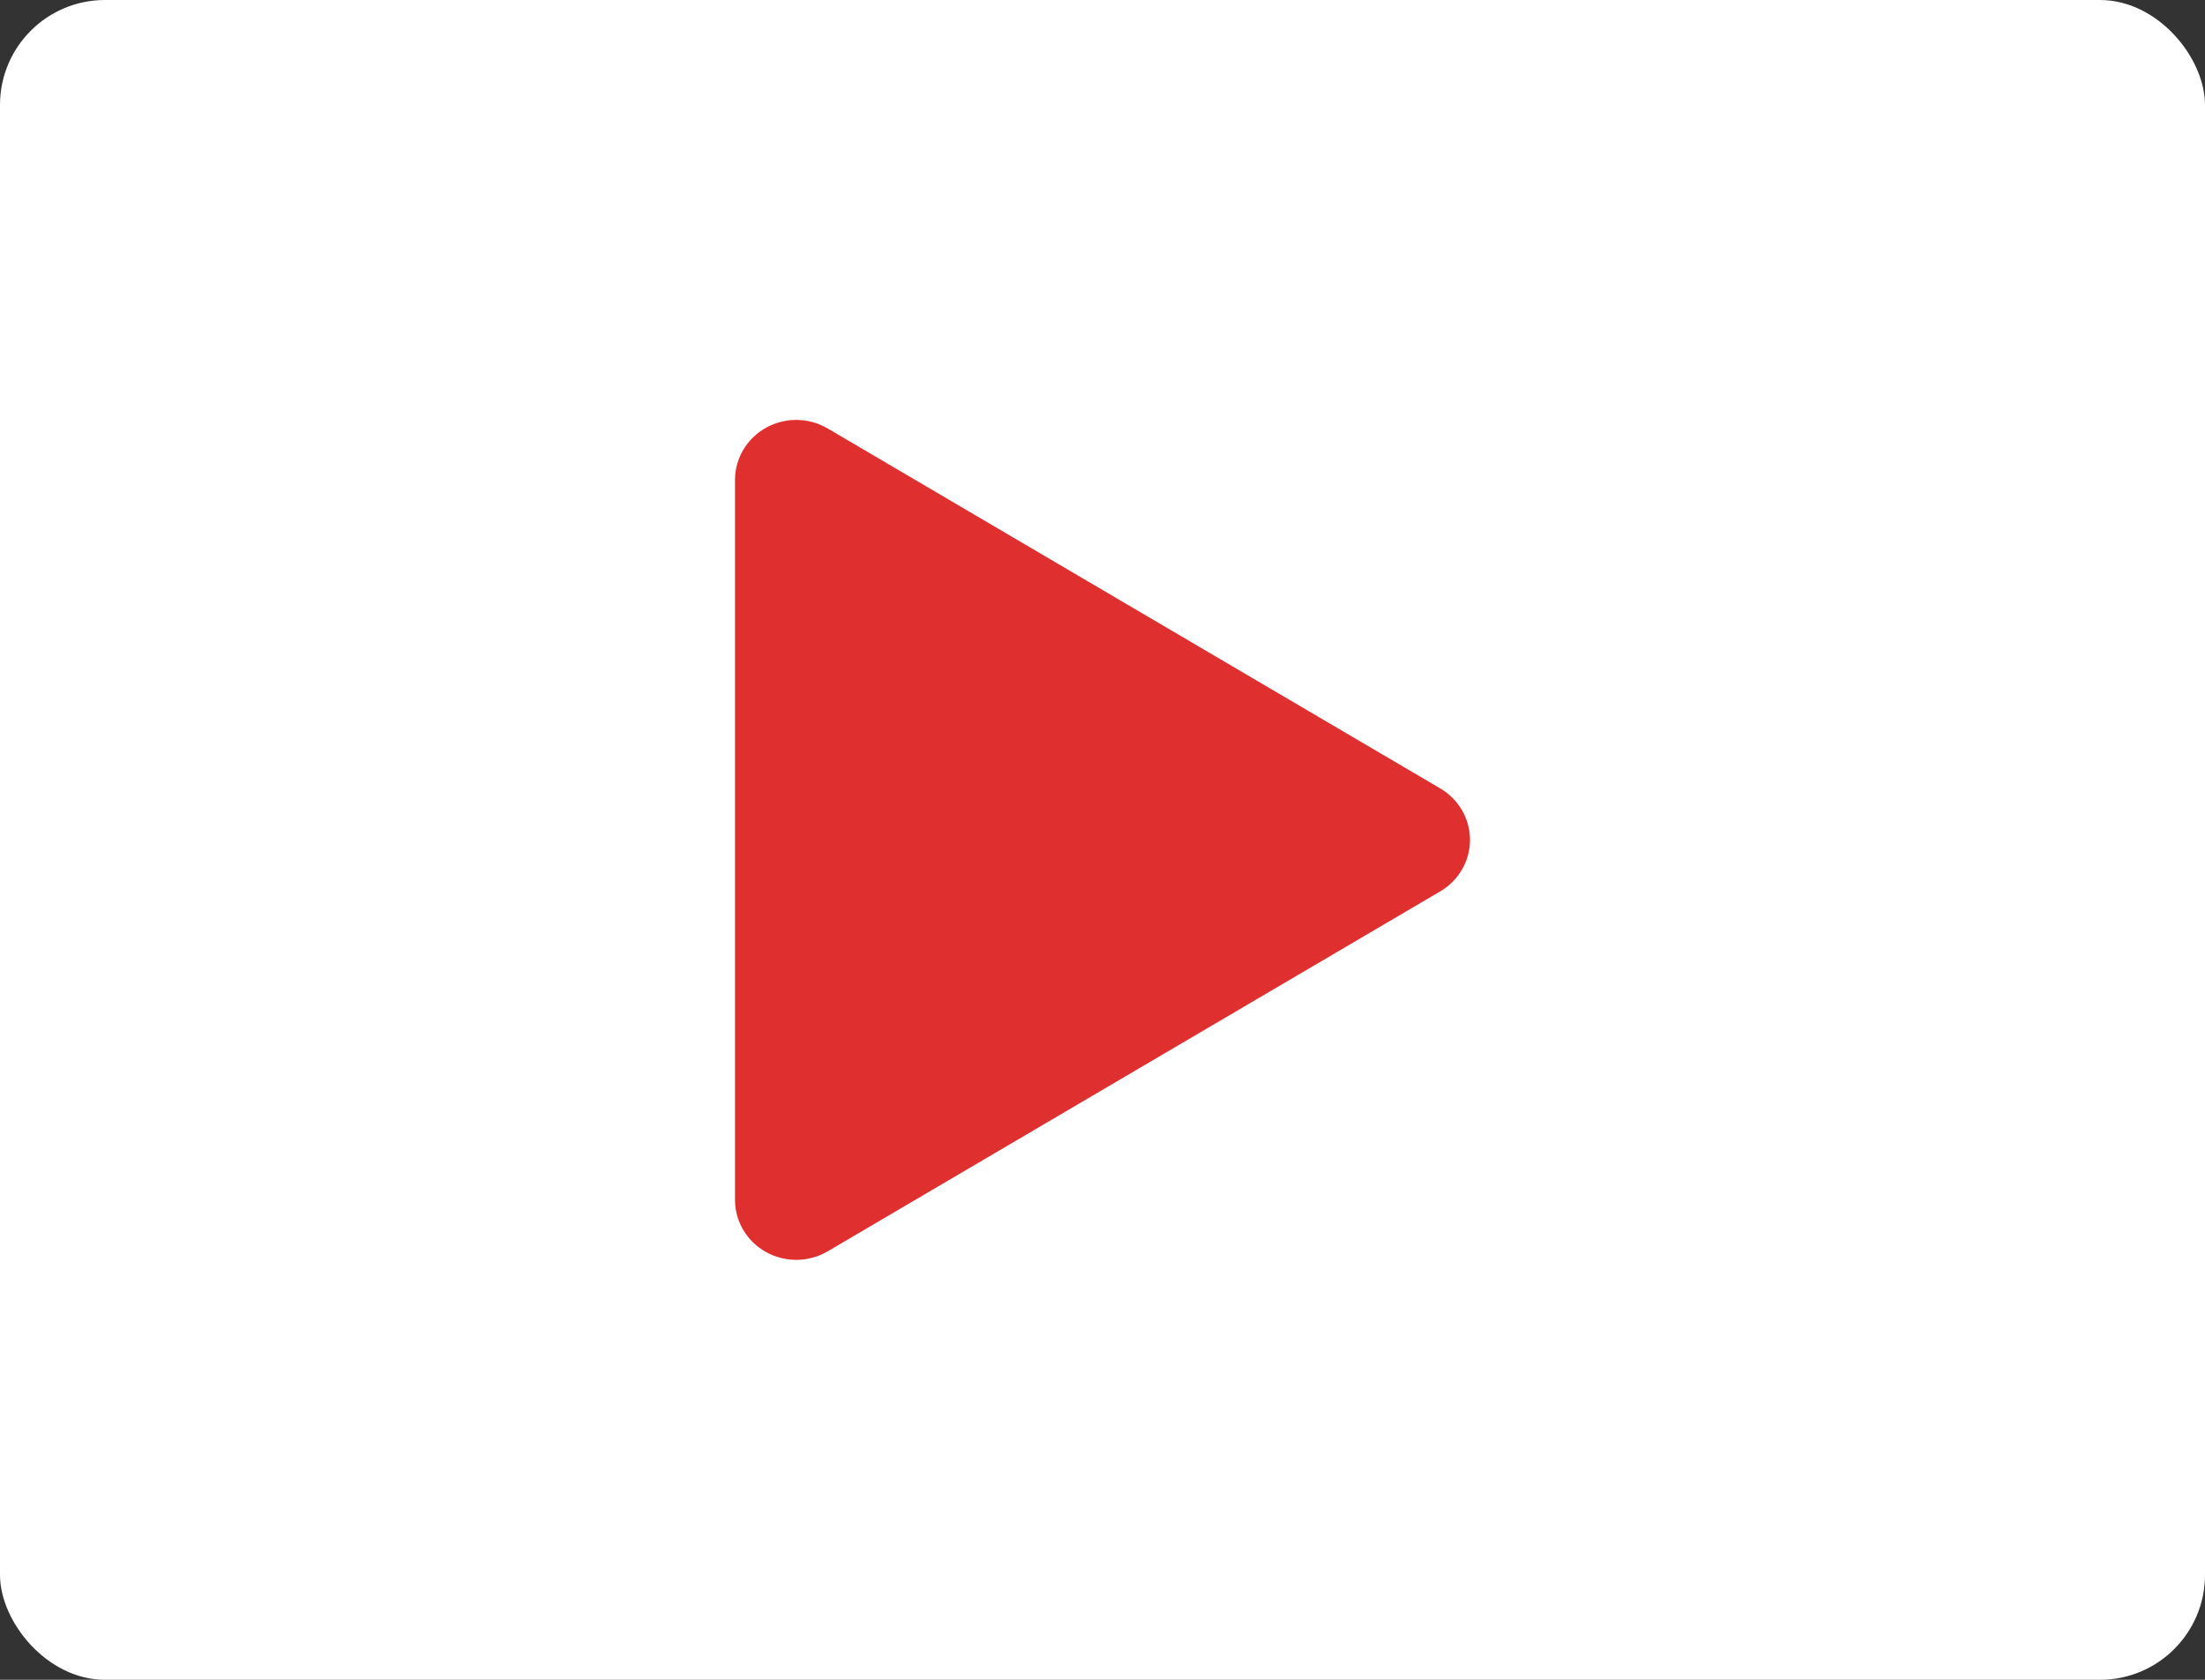
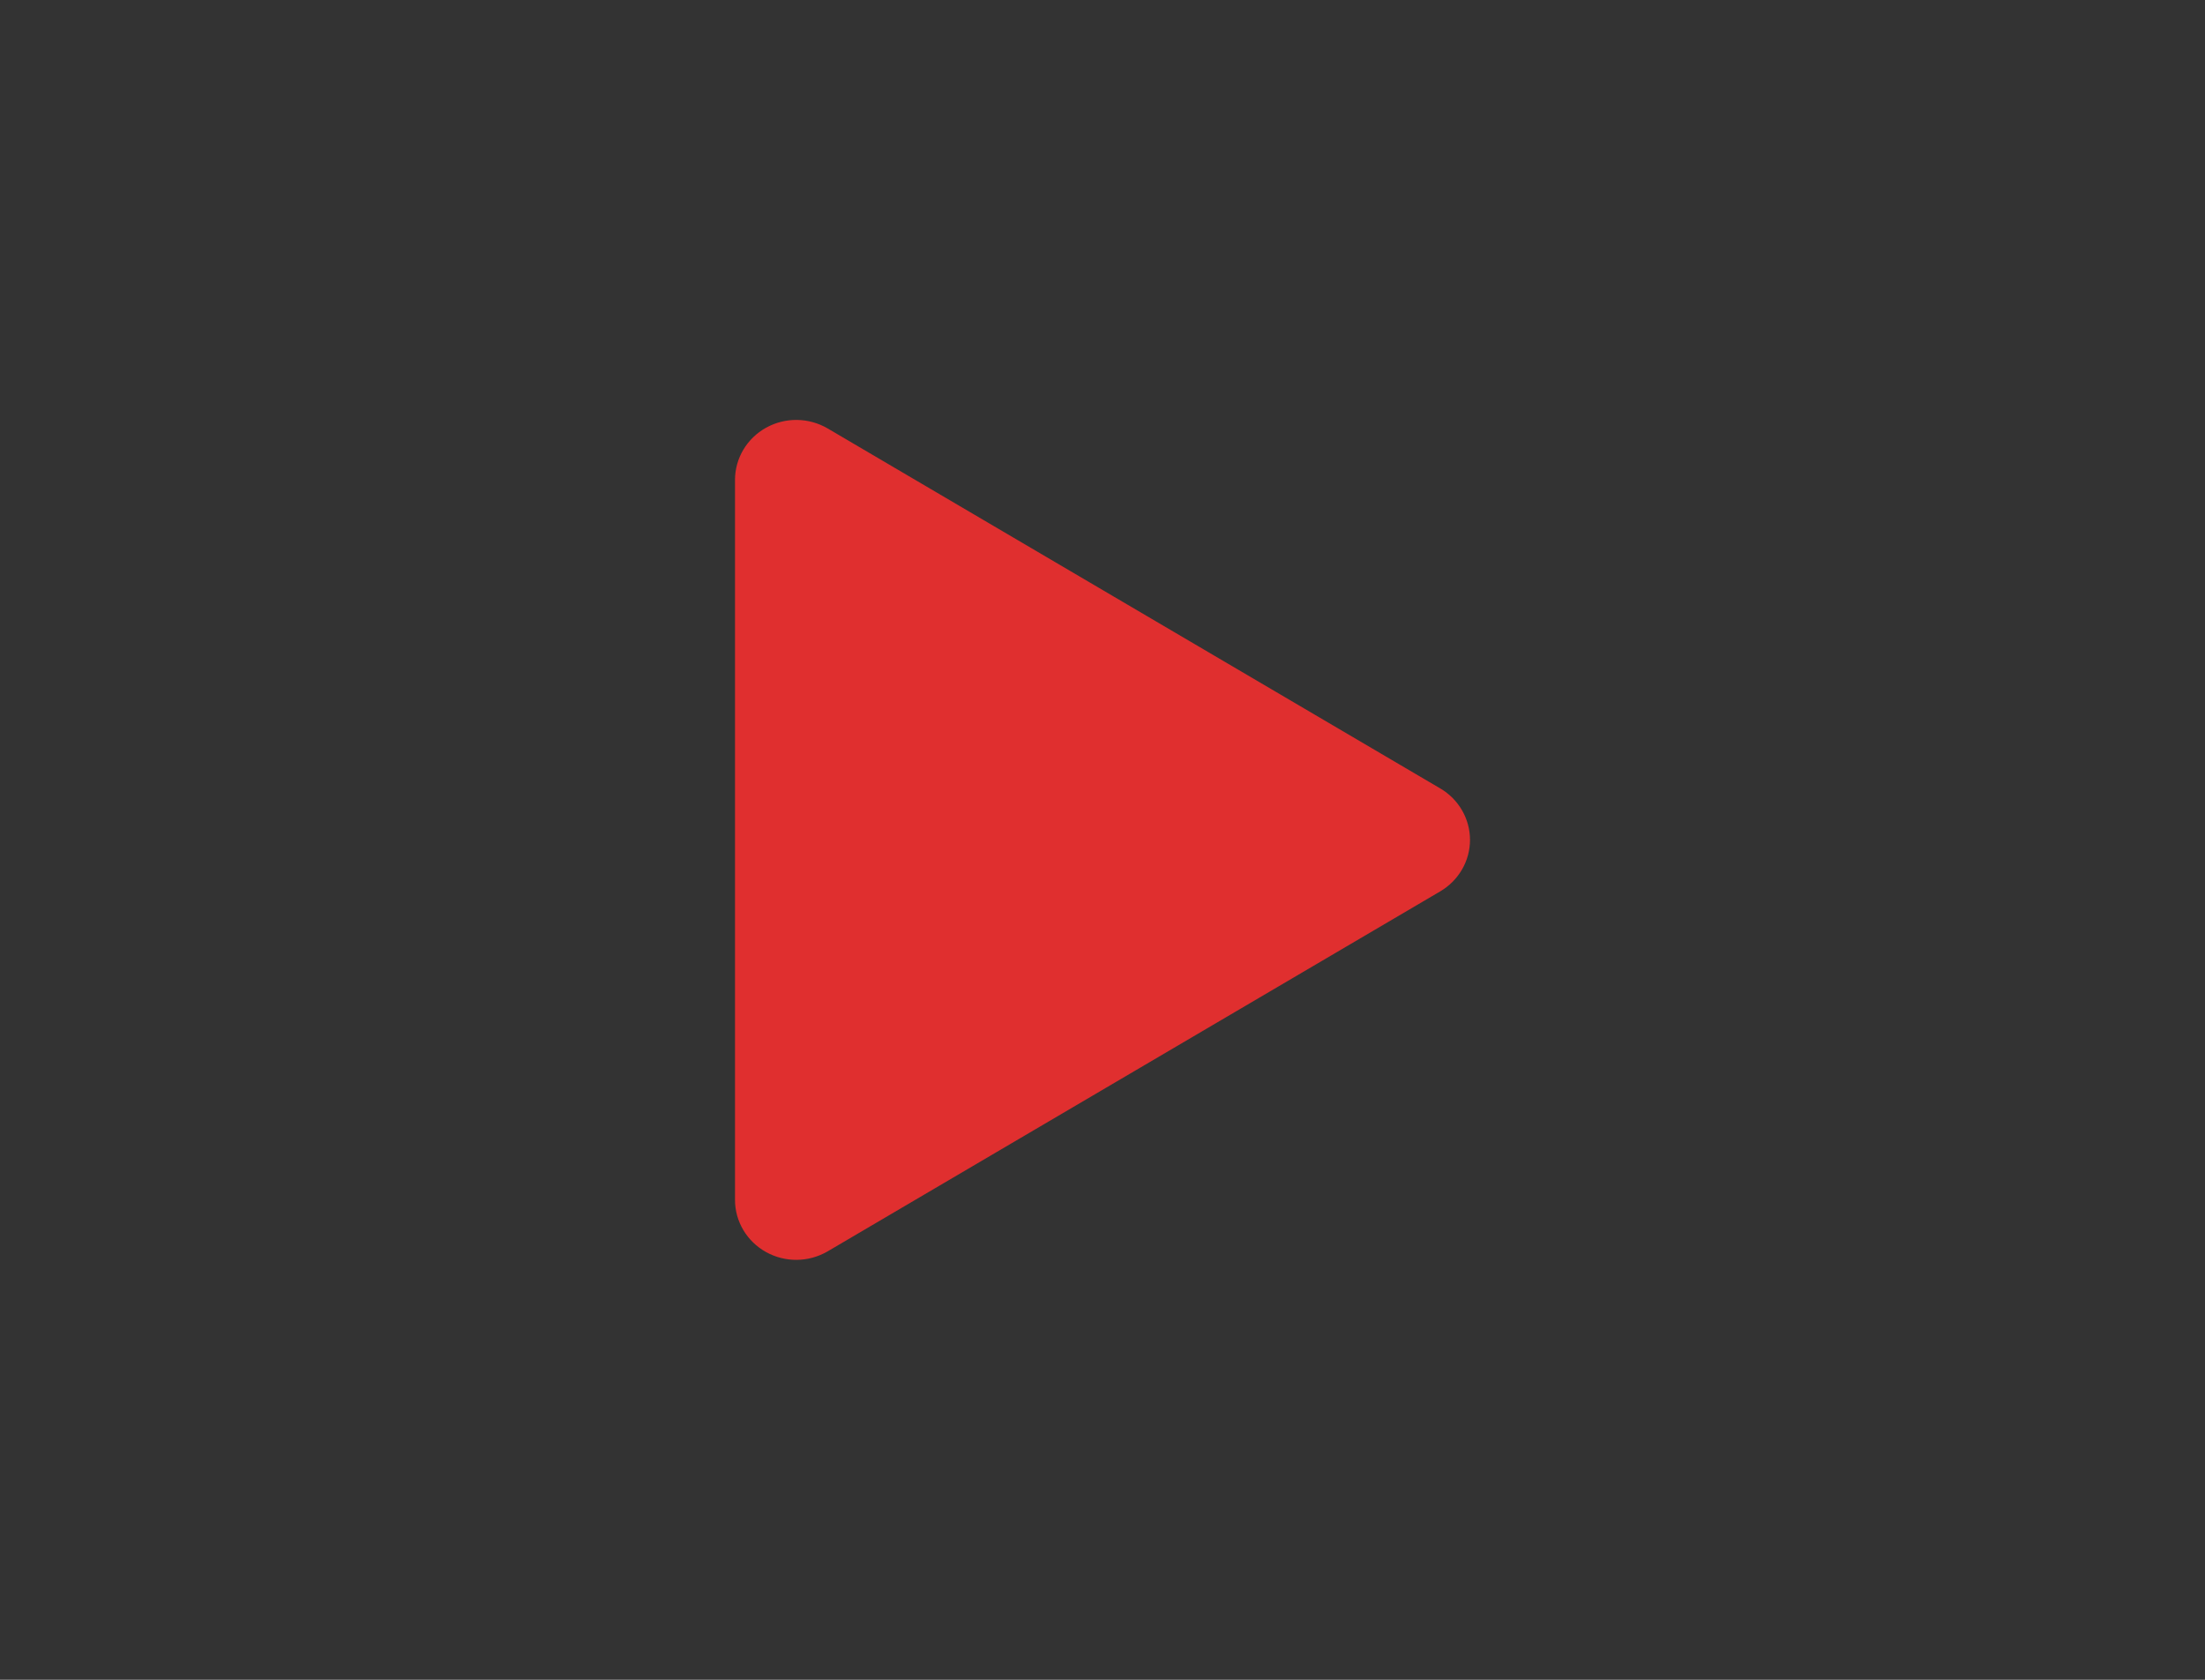
<svg xmlns="http://www.w3.org/2000/svg" width="42" height="32" viewBox="0 0 42 32" fill="none">
  <rect x="0" y="0" width="42" height="32" fill="#333333" stroke="none" />
-   <rect width="42" height="32" rx="2" fill="white" />
  <path fill-rule="evenodd" clip-rule="evenodd" d="M14.592 8.148C14.958 7.945 15.406 7.951 15.767 8.163L27.434 15.02C27.785 15.226 28 15.599 28 16C28 16.401 27.785 16.773 27.434 16.98L15.767 23.837C15.406 24.049 14.958 24.055 14.592 23.852C14.226 23.649 14 23.269 14 22.857L14 9.143C14 8.731 14.226 8.351 14.592 8.148Z" fill="#E02F2F" />
</svg>